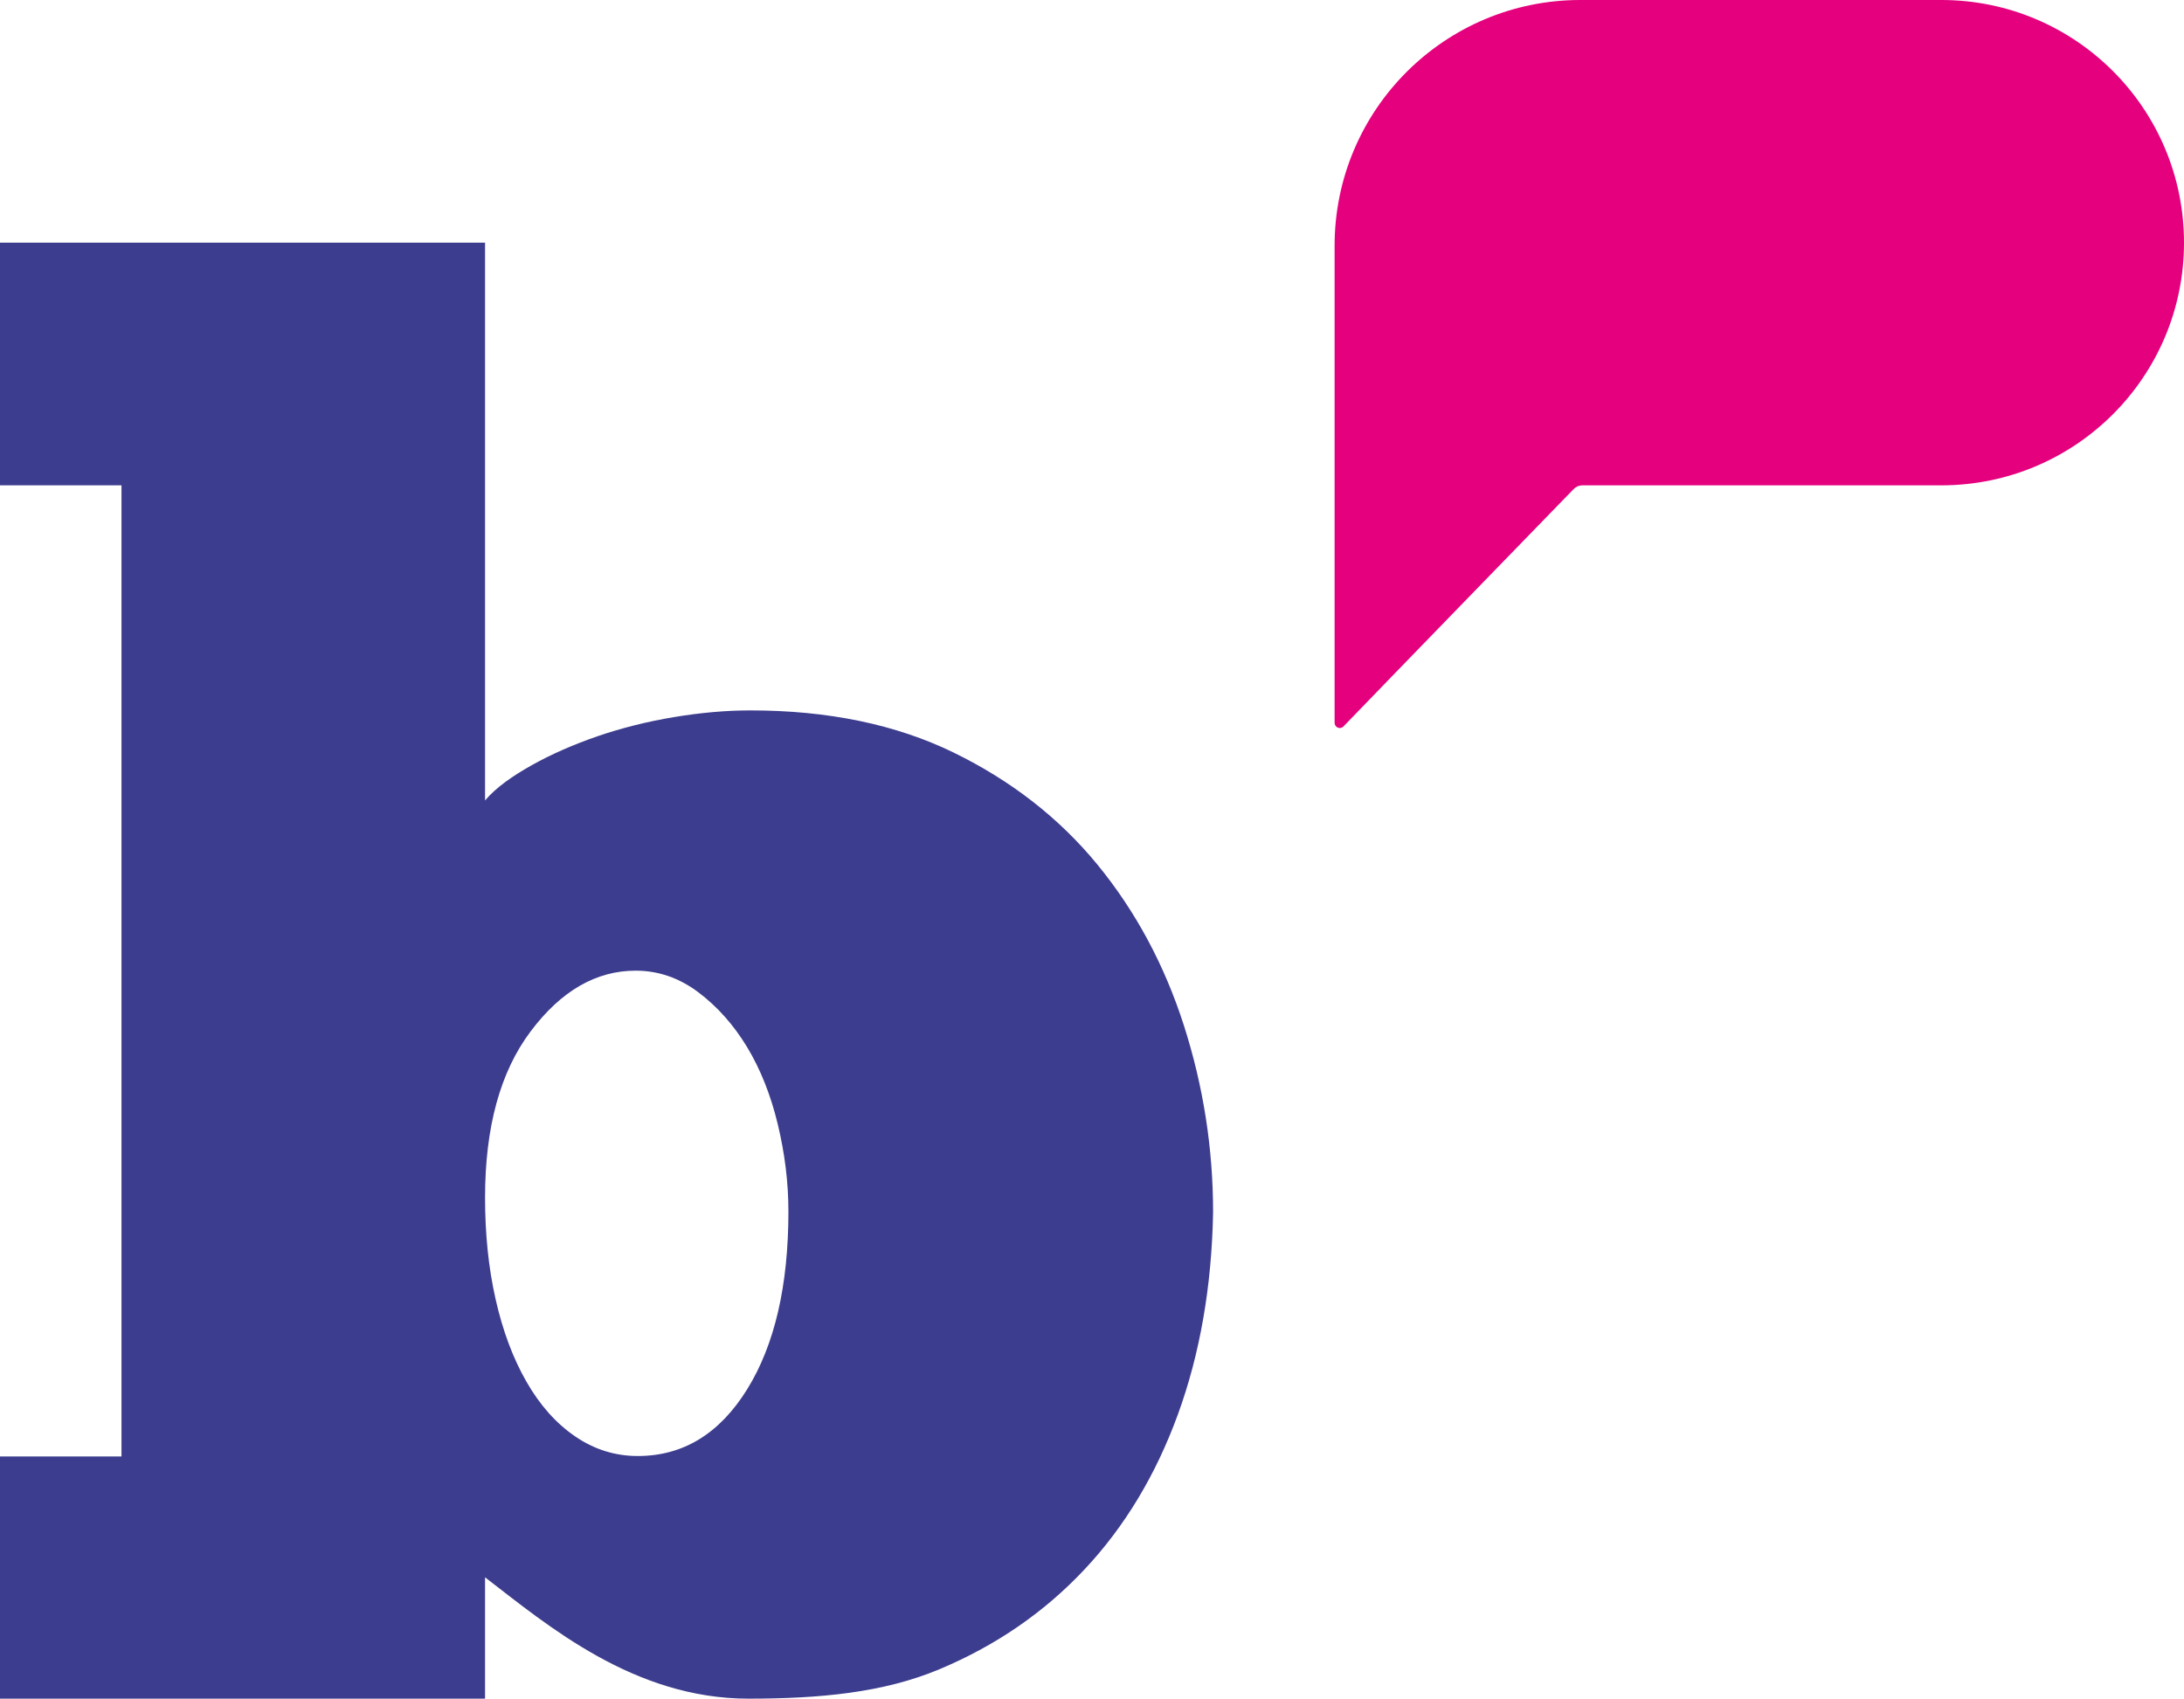
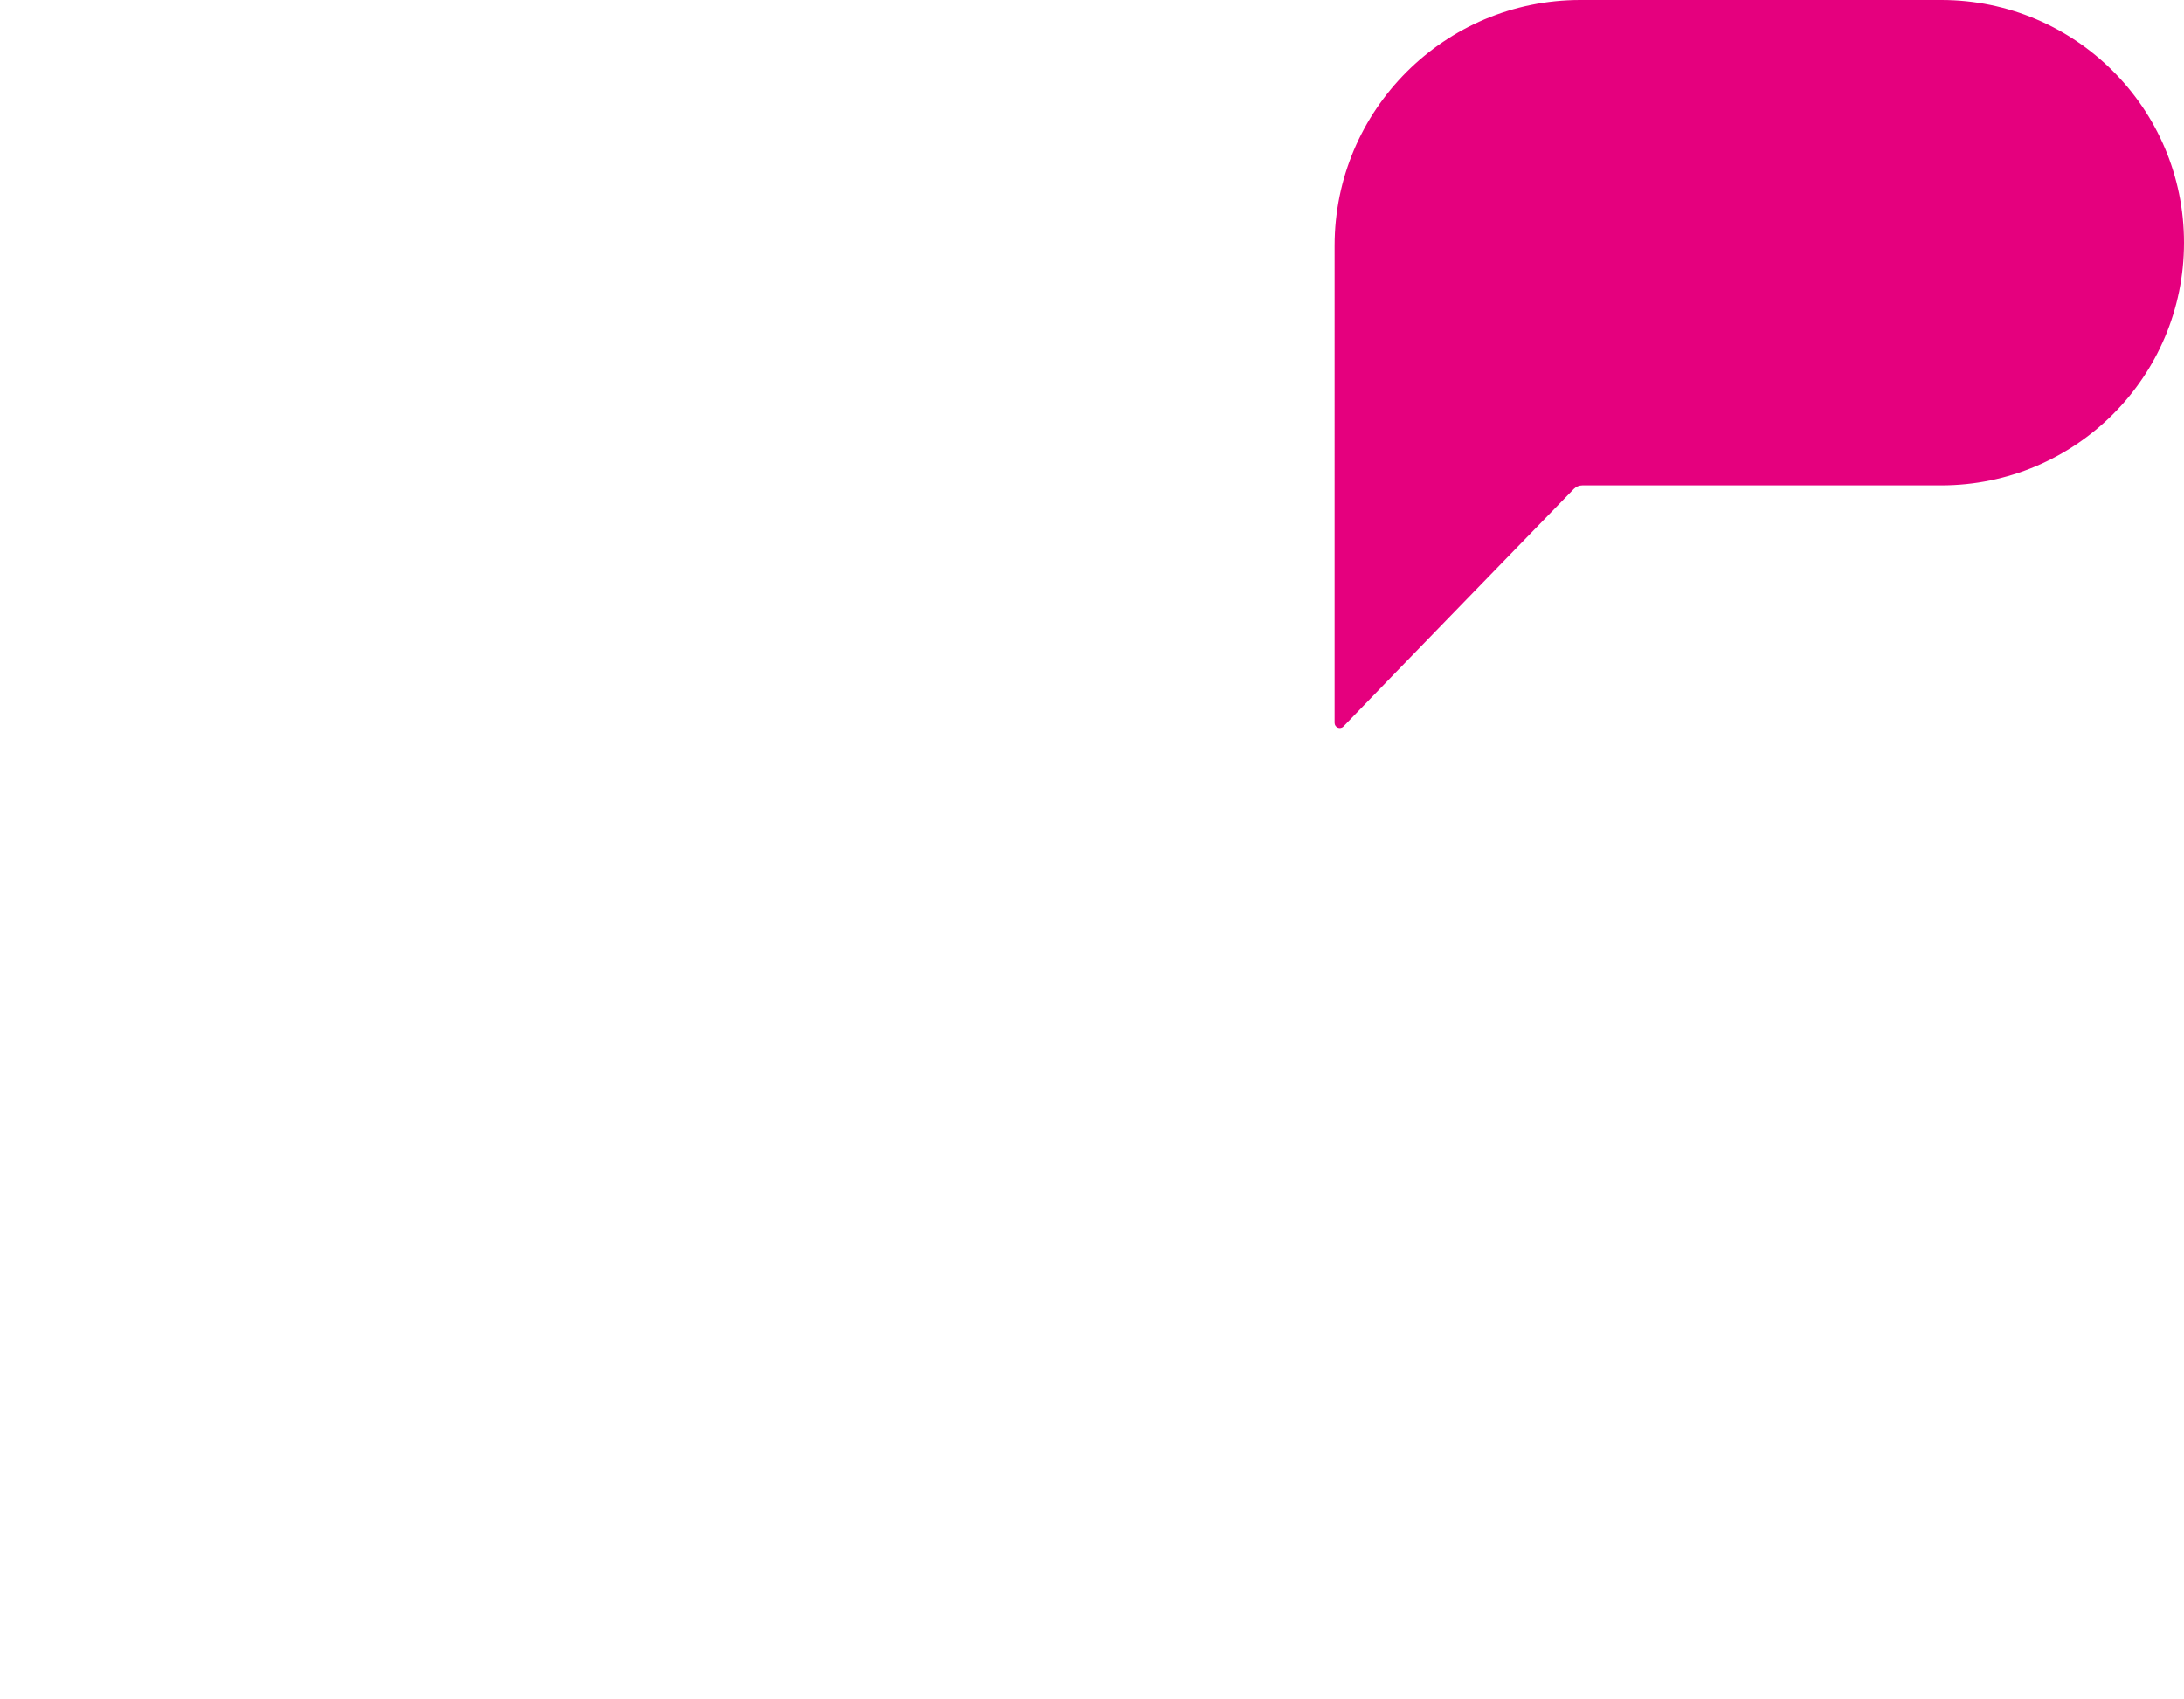
<svg xmlns="http://www.w3.org/2000/svg" id="Capa_1" version="1.1" viewBox="0 0 496.577 386.258">
  <defs>
    <style>
      .st0 {
        fill: #e5007e;
      }

      .st1 {
        fill: #3d3d8f;
      }
    </style>
  </defs>
-   <path class="st1" d="M0,386.258v-55.079h27.623V110.365H0v-55.181h110.286v126.831c2.436-2.902,6.271-5.59,10.702-8.063,4.415-2.462,9.378-4.64,14.86-6.534,5.493-1.883,11.282-3.337,17.387-4.356,6.094-1.014,11.893-1.524,17.381-1.524,17.682,0,33.084,3.197,46.2,9.581,13.106,6.395,24.012,14.887,32.708,25.487,8.685,10.601,15.236,22.8,19.667,36.593,4.415,13.798,6.631,27.95,6.631,42.472-.311,16.845-2.978,32.166-8.004,45.959-5.032,13.798-12.124,25.557-21.271,35.283-9.147,9.737-20.128,17.285-32.939,22.655-12.8,5.37-27.29,6.69-43.448,6.69-25.992,0-45.573-16.582-59.875-27.59v27.59H0ZM179.26,275.456c0-6.518-.805-13.127-2.414-19.801-1.609-6.674-3.943-12.532-6.99-17.575-3.058-5.043-6.754-9.195-11.094-12.462-4.345-3.262-9.093-4.898-14.232-4.898-9.002,0-16.963,4.603-23.872,13.798-6.921,9.195-10.37,21.802-10.37,37.821,0,8.31.794,16.024,2.409,23.138,1.609,7.124,3.932,13.352,6.996,18.696,3.052,5.338,6.749,9.496,11.094,12.457,4.34,2.967,9.082,4.453,14.227,4.453,10.29,0,18.567-5.043,24.844-15.134,6.266-10.08,9.405-23.583,9.405-40.493" />
  <path class="st0" d="M496.577,55.181h0c0,30.477-24.704,55.181-55.181,55.181h-81.602c-.746,0-1.449.29-1.969.826-5.799,5.971-41.346,42.568-52.364,54.001-.74.762-2.012.225-2.012-.832V55.878c0-30.863,25.015-55.878,55.878-55.878h82.069c30.476,0,55.181,24.704,55.181,55.181" />
</svg>